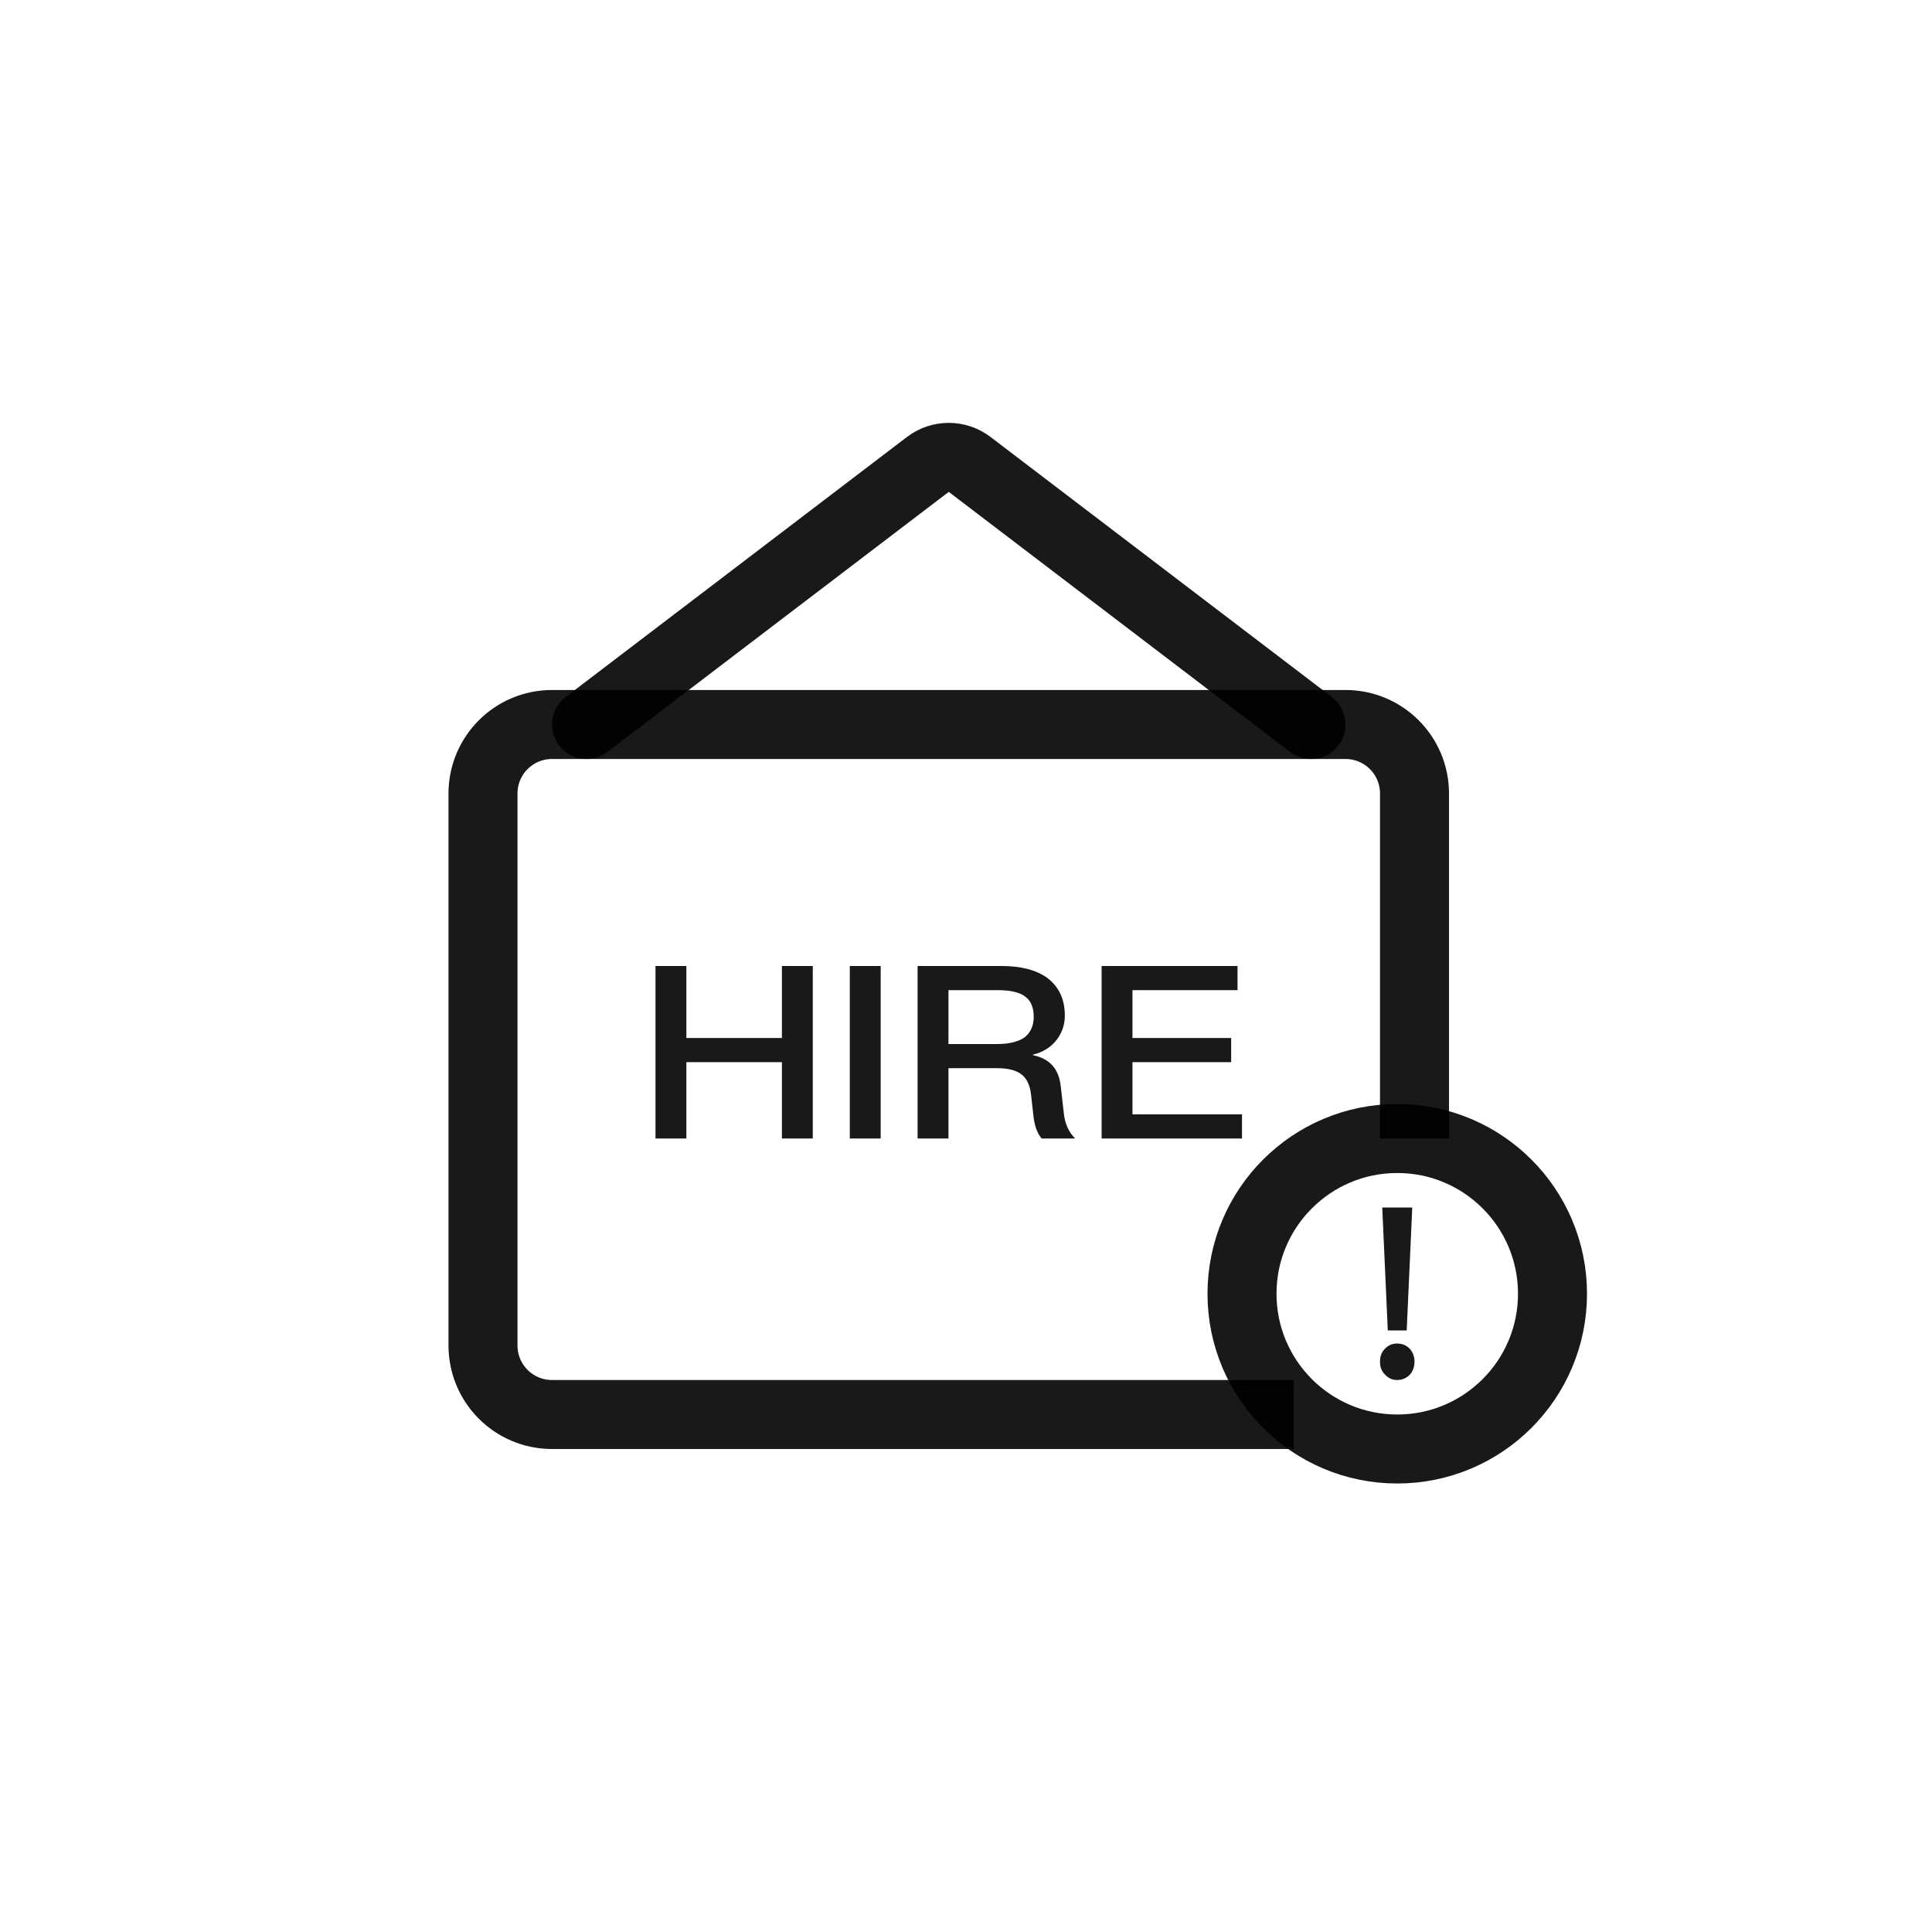
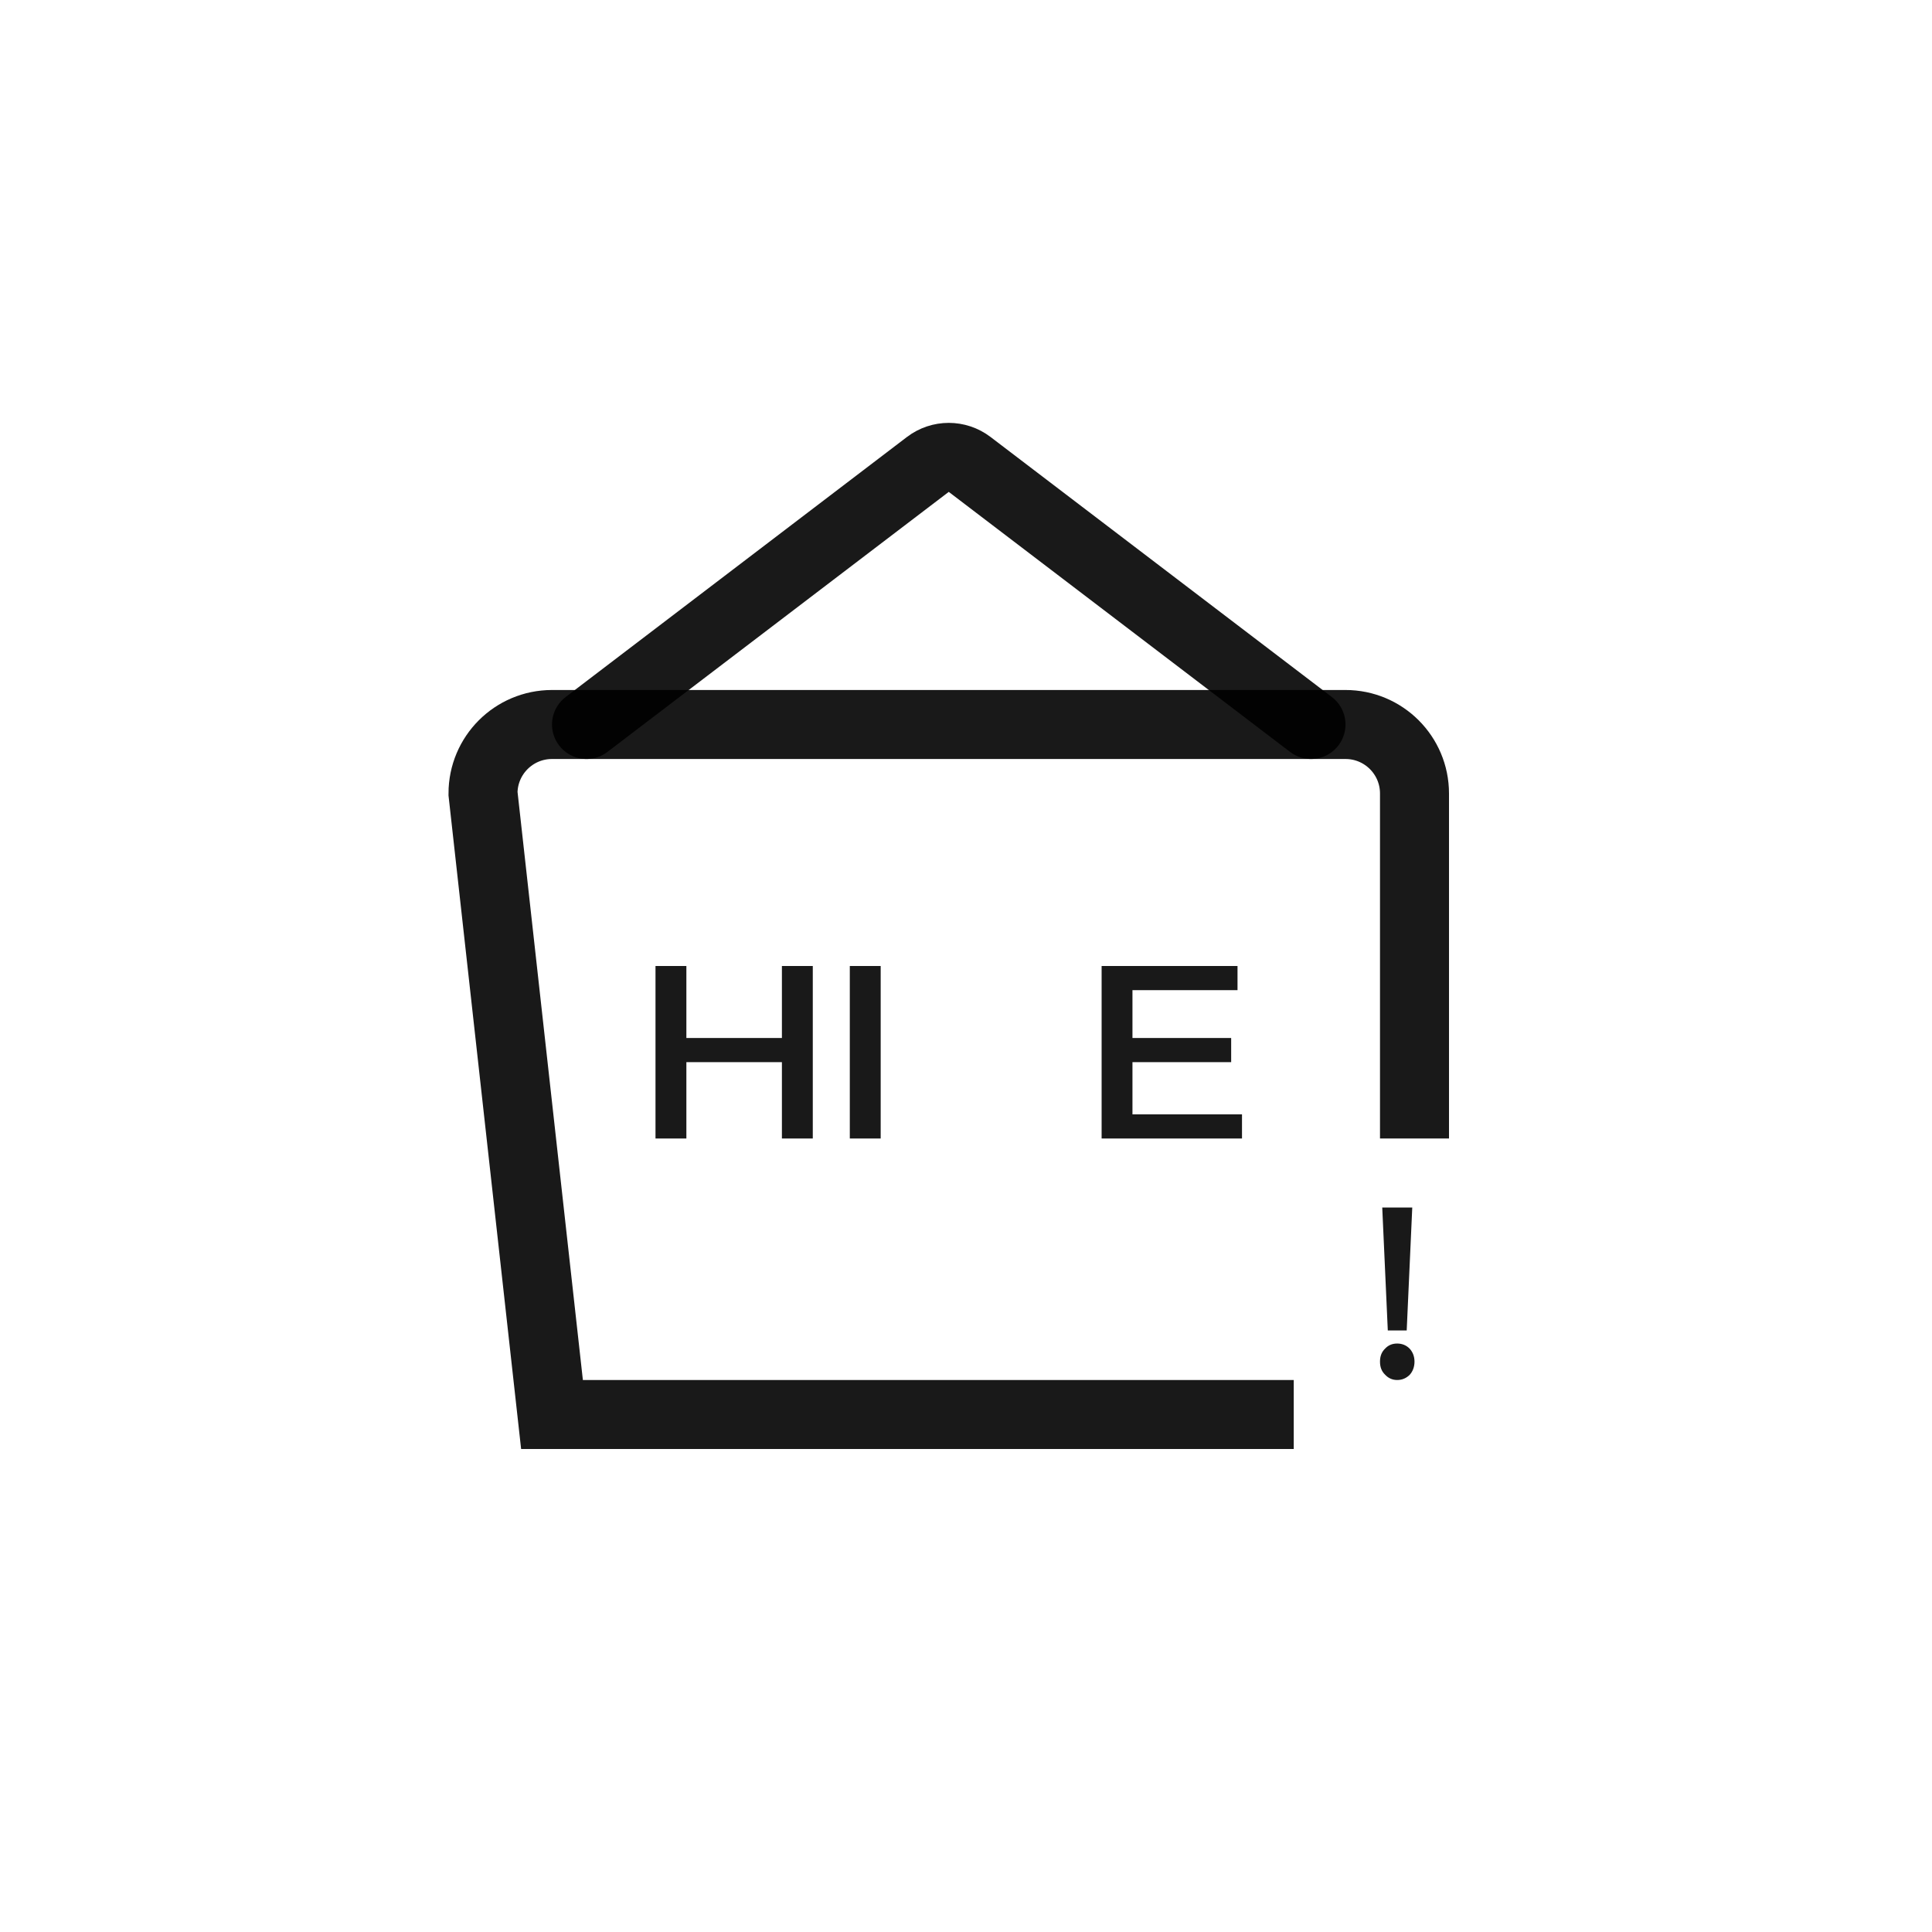
<svg xmlns="http://www.w3.org/2000/svg" width="56" height="56" viewBox="0 0 56 56" fill="none">
-   <rect width="56" height="56" fill="white" />
-   <path d="M37.5 41H16C14.895 41 14 40.105 14 39L14 23C14 21.895 14.895 21 16 21L39 21C40.105 21 41 21.895 41 23V33" stroke="black" stroke-opacity="0.9" stroke-width="2" />
+   <path d="M37.5 41H16L14 23C14 21.895 14.895 21 16 21L39 21C40.105 21 41 21.895 41 23V33" stroke="black" stroke-opacity="0.9" stroke-width="2" />
  <path d="M19 28V33H19.895V30.787H22.664V33H23.559V28H22.664V30.087H19.895V28H19Z" fill="black" fill-opacity="0.9" />
  <path d="M24.632 28V33H25.527V28H24.632Z" fill="black" fill-opacity="0.9" />
-   <path d="M26.597 28V33H27.492V30.962H28.907C29.213 30.962 29.45 31.018 29.611 31.144C29.764 31.263 29.856 31.459 29.886 31.733L29.955 32.349C29.986 32.629 30.062 32.846 30.192 33H31.164C30.98 32.818 30.865 32.573 30.835 32.265L30.743 31.459C30.682 30.969 30.414 30.682 29.94 30.584V30.57C30.23 30.5 30.468 30.353 30.636 30.129C30.789 29.926 30.865 29.695 30.865 29.436C30.865 28.959 30.689 28.595 30.353 28.343C30.032 28.112 29.588 28 29.029 28H26.597ZM27.492 28.7H28.907C29.274 28.7 29.542 28.756 29.71 28.882C29.878 29.001 29.963 29.198 29.963 29.471C29.963 29.723 29.878 29.919 29.71 30.059C29.527 30.192 29.259 30.262 28.907 30.262H27.492V28.7Z" fill="black" fill-opacity="0.9" />
  <path d="M31.931 28V33H36V32.3H32.825V30.787H35.686V30.087H32.825V28.7H35.87V28H31.931Z" fill="black" fill-opacity="0.9" />
  <path d="M17 21L26.894 13.462C27.252 13.189 27.748 13.189 28.106 13.462L38 21" stroke="black" stroke-opacity="0.9" stroke-width="2" stroke-linecap="round" />
-   <circle cx="40.5" cy="37.5" r="4.5" stroke="black" stroke-opacity="0.9" stroke-width="2" />
  <path d="M40.065 35L40.226 38.564H40.774L40.935 35H40.065ZM40.497 38.943C40.355 38.943 40.239 38.992 40.148 39.09C40.045 39.188 40 39.314 40 39.468C40 39.622 40.045 39.748 40.148 39.846C40.239 39.944 40.355 40 40.497 40C40.639 40 40.755 39.951 40.858 39.853C40.948 39.755 41 39.622 41 39.468C41 39.314 40.948 39.188 40.858 39.09C40.761 38.992 40.639 38.943 40.497 38.943Z" fill="black" fill-opacity="0.9" />
</svg>